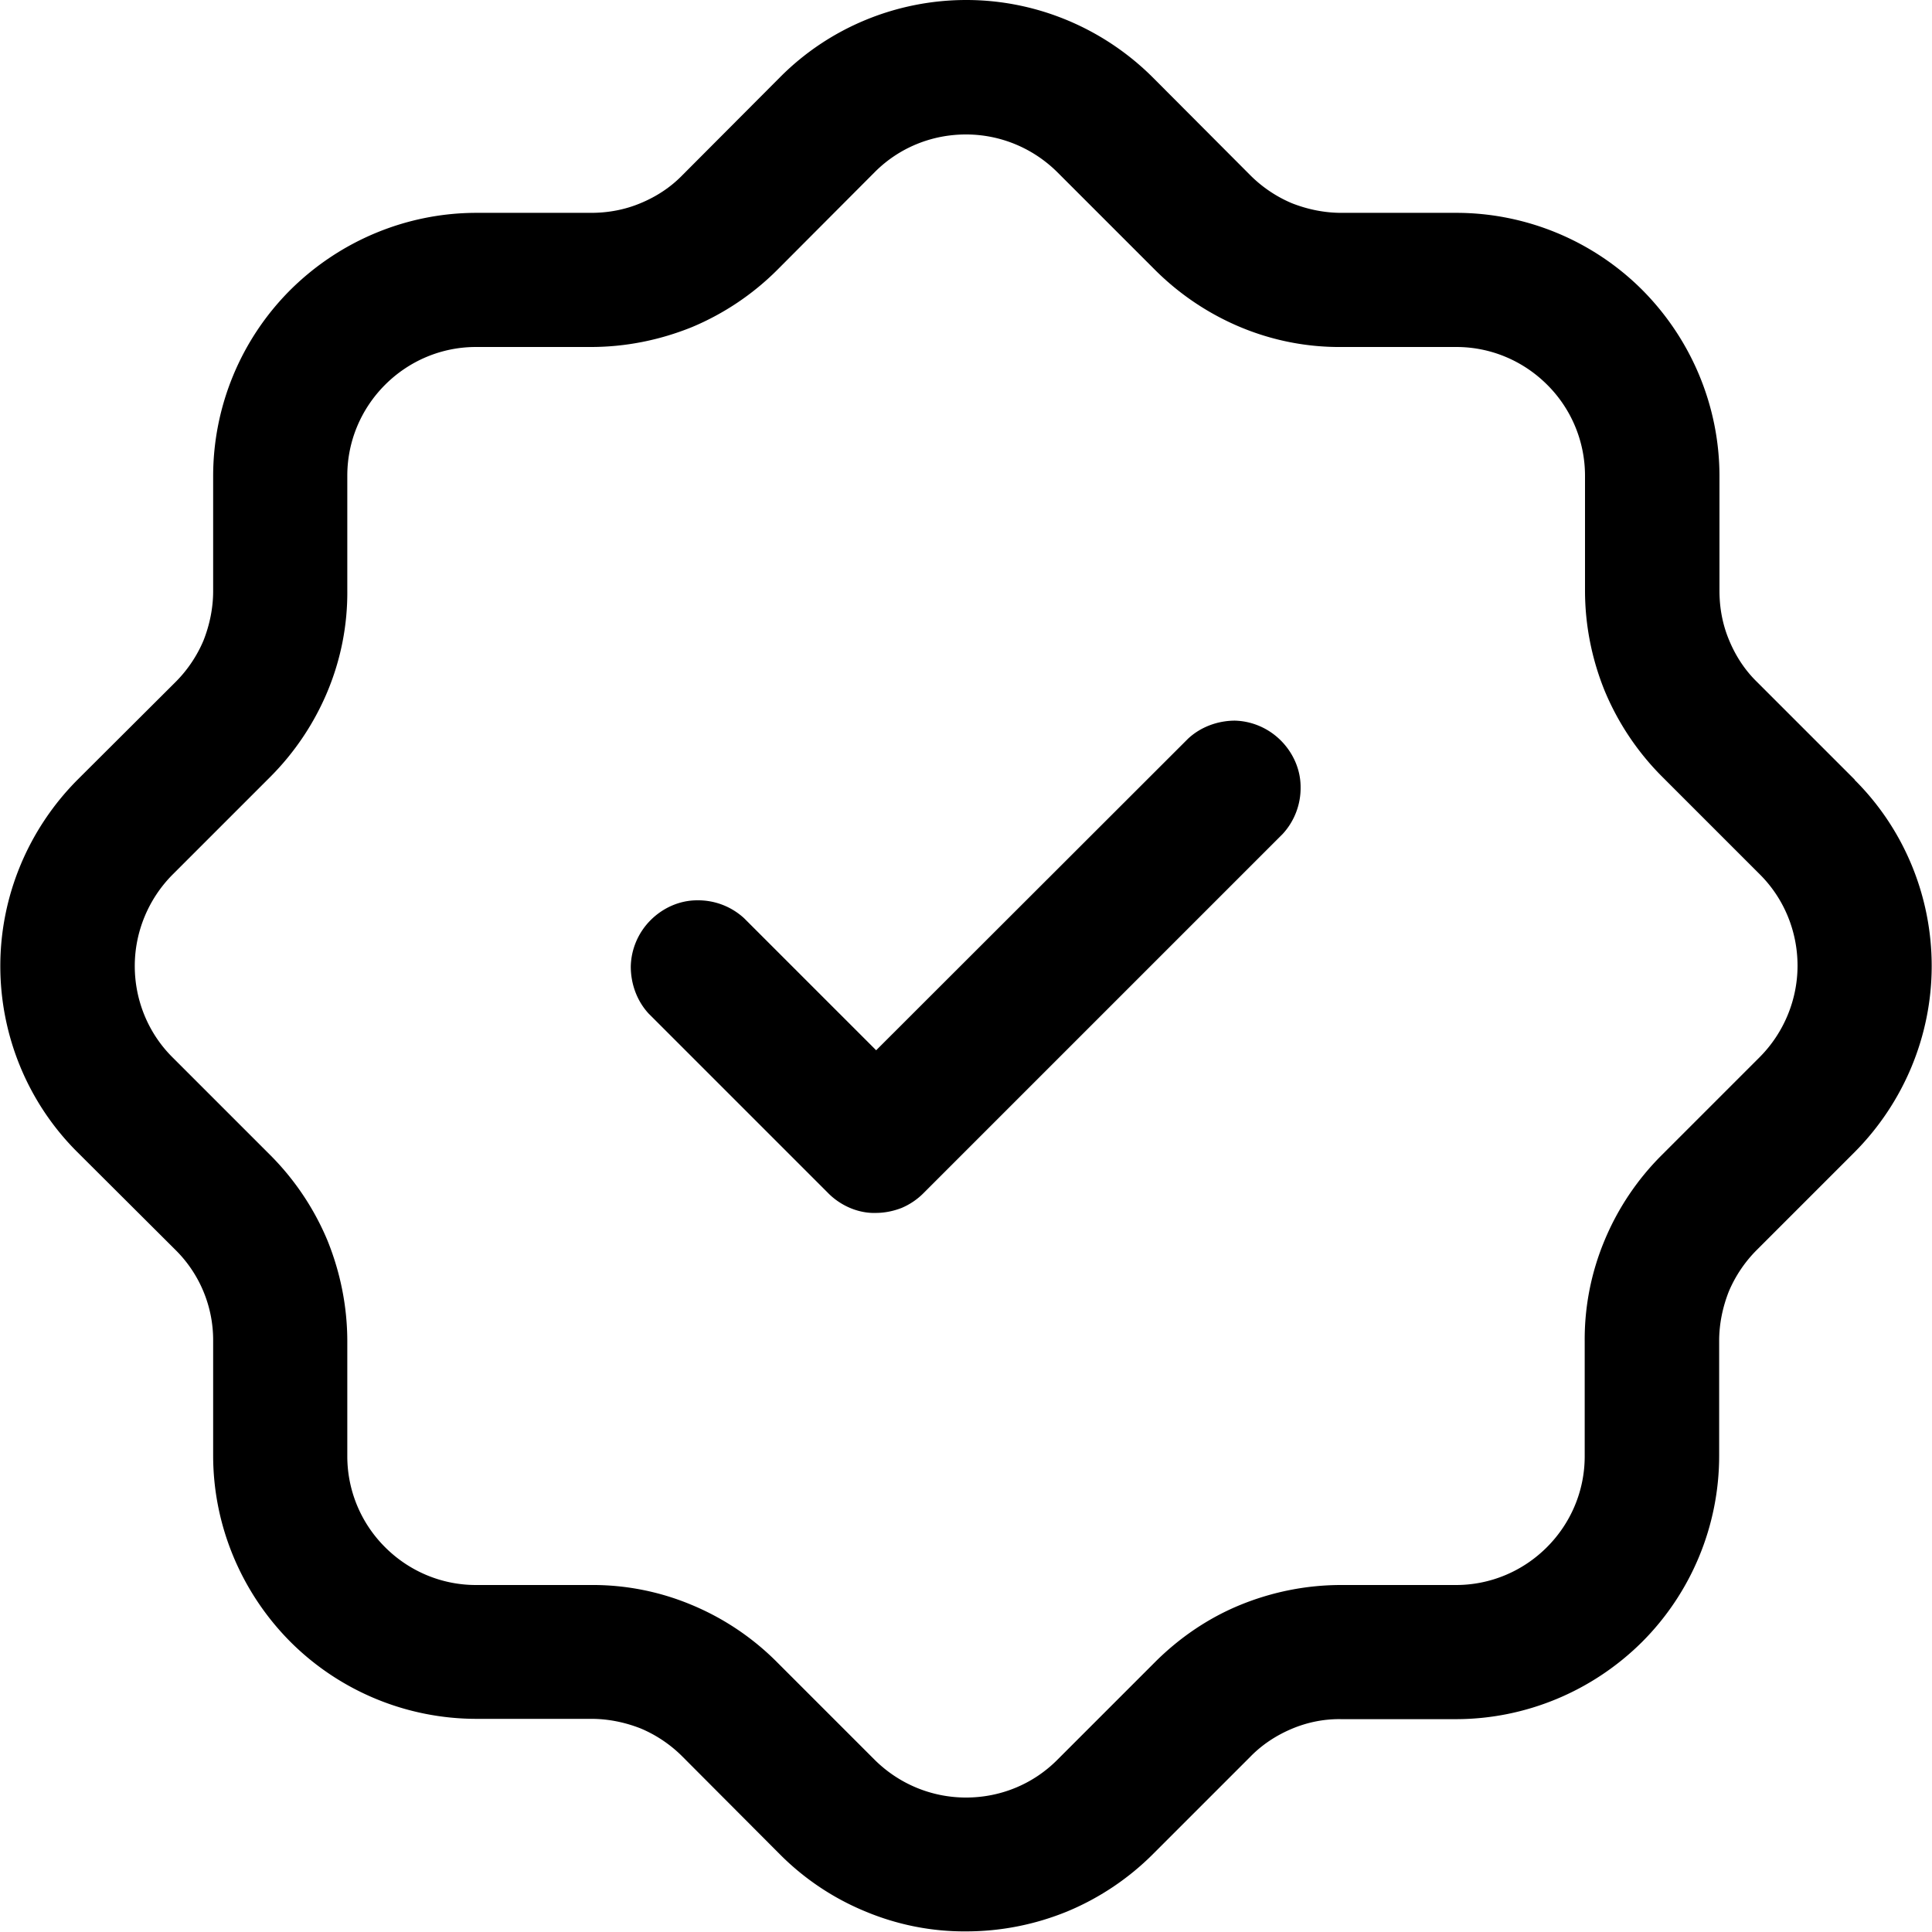
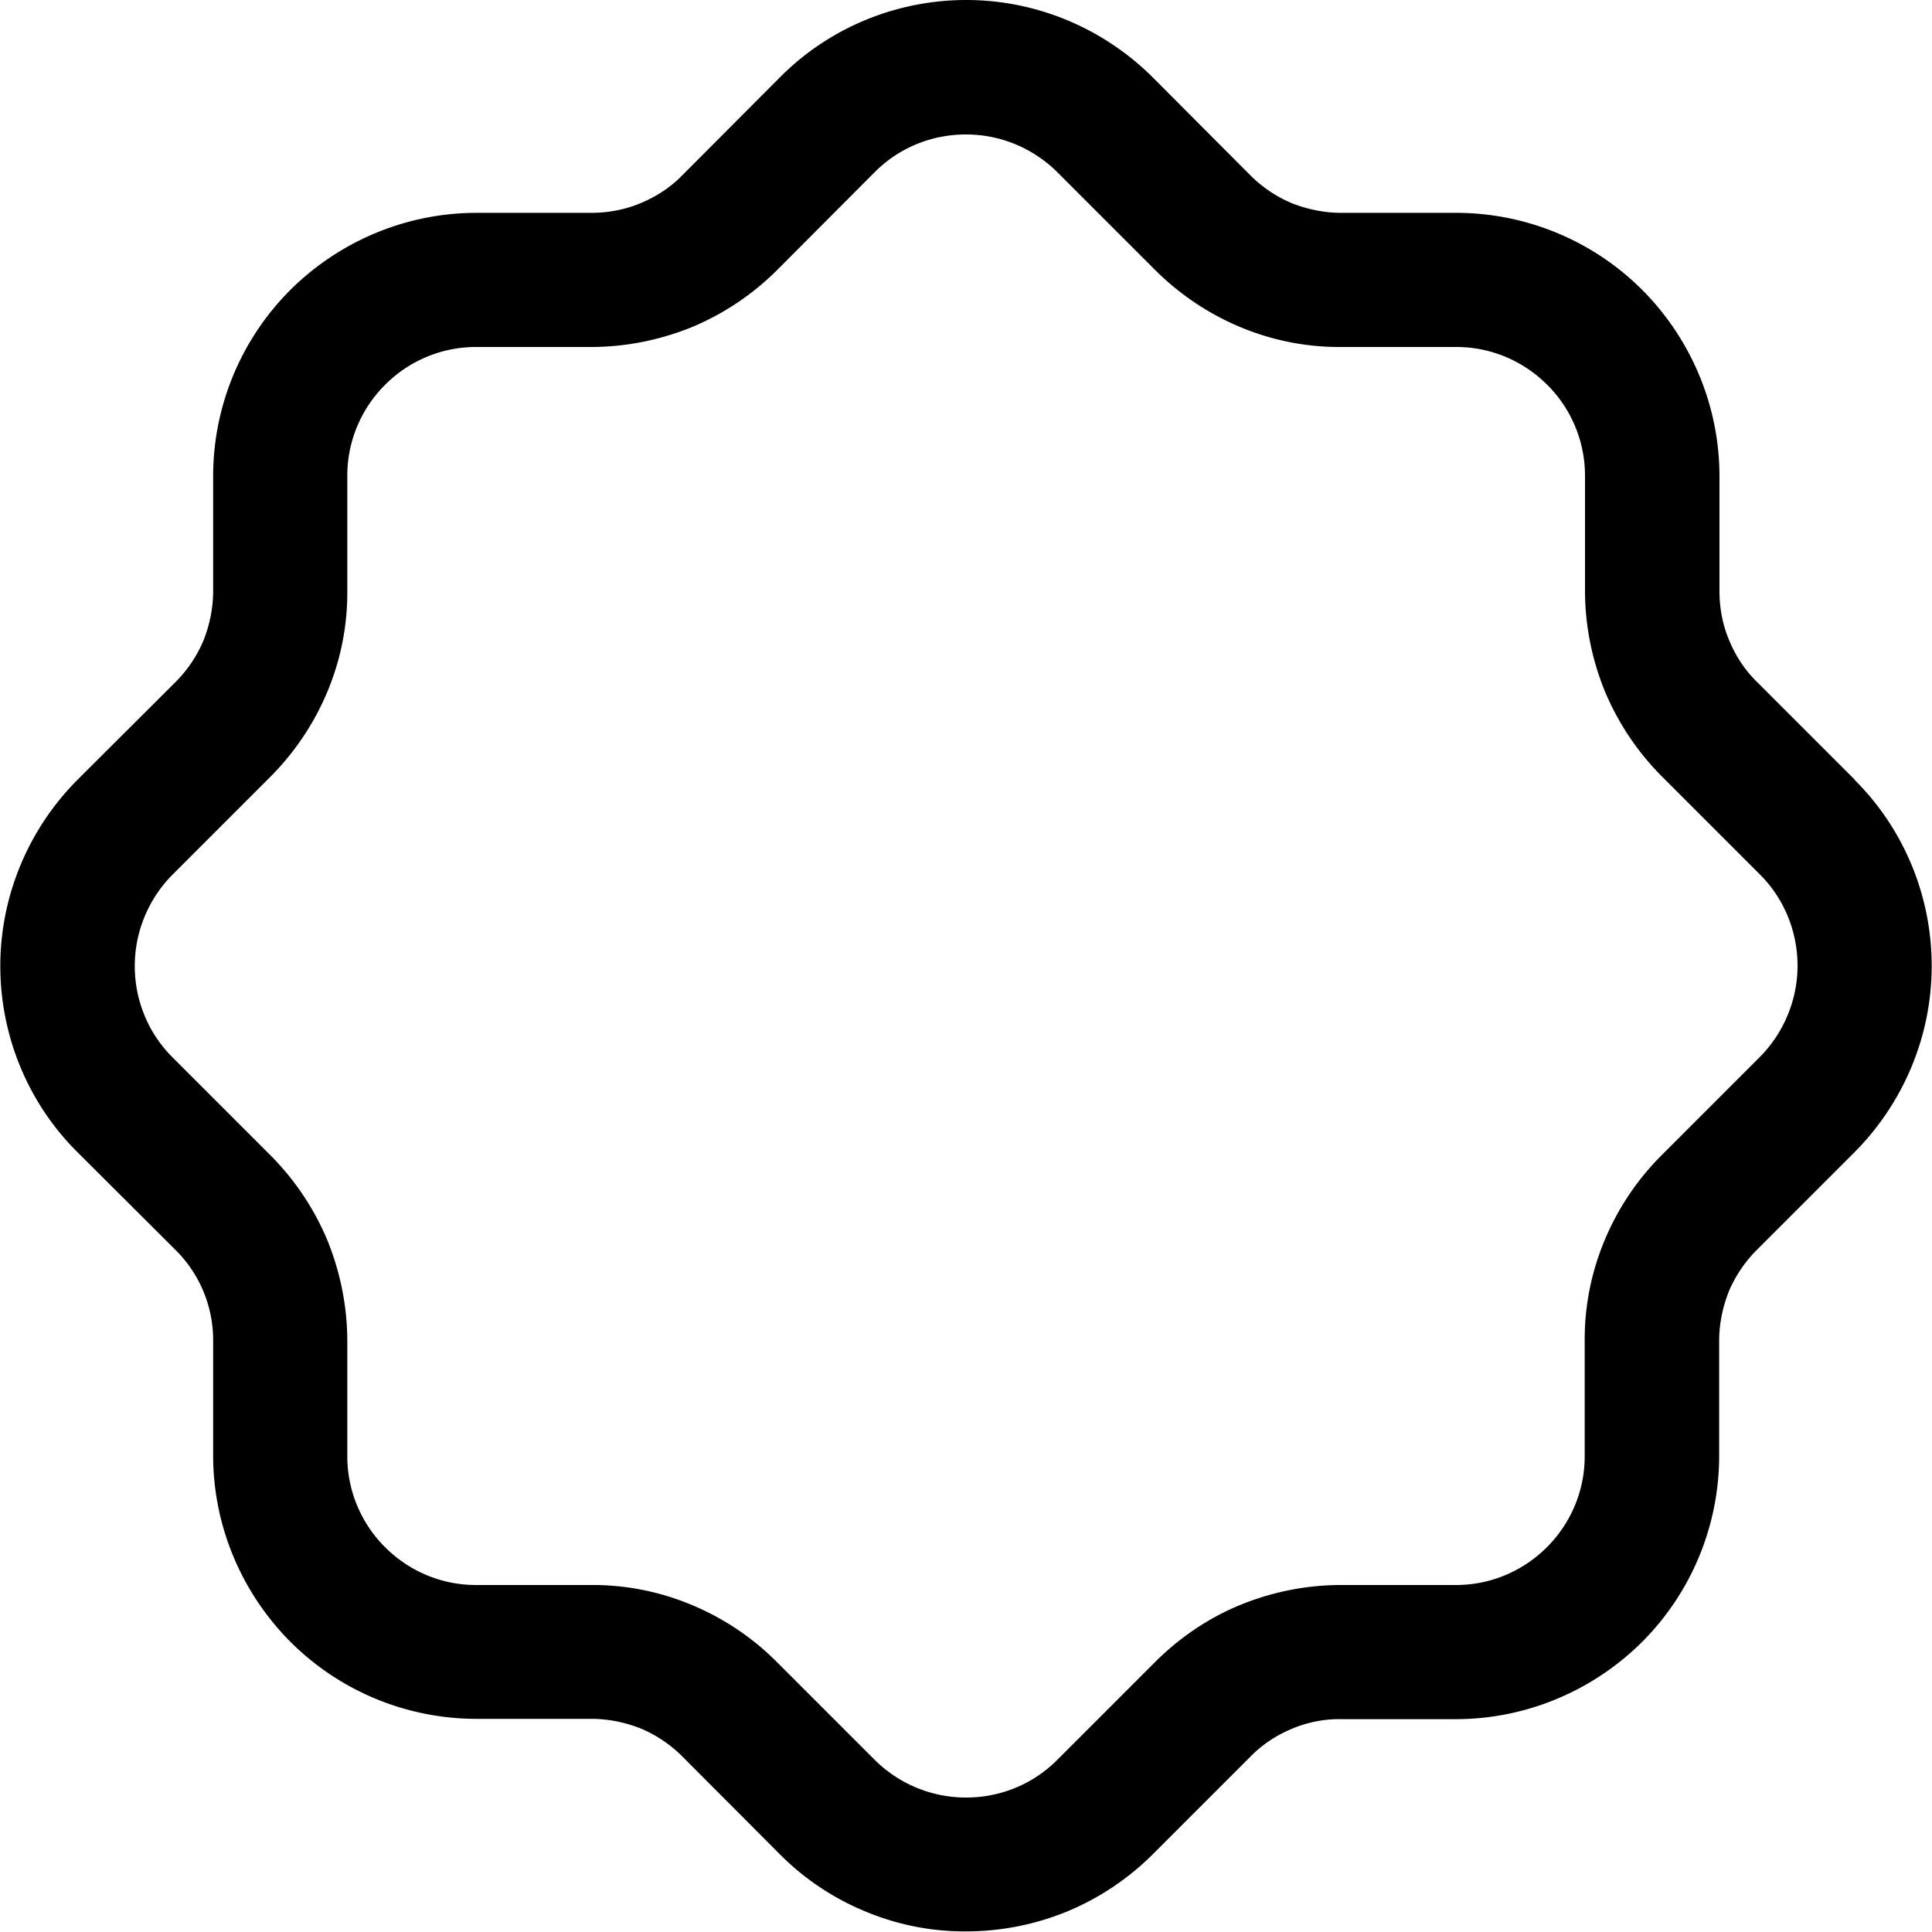
<svg xmlns="http://www.w3.org/2000/svg" data-name="Capa 2" viewBox="0 0 62.36 62.36">
  <g data-name="Capa 1">
    <path d="m59.87 25.17-3.16-3.16c-.39-.38-.69-.84-.9-1.35-.21-.5-.31-1.04-.31-1.59v-3.7c0-2.25-.9-4.41-2.49-6.01A8.5 8.5 0 0 0 47 6.87h-3.71c-.54 0-1.08-.11-1.59-.31-.5-.21-.96-.52-1.34-.9L37.2 2.49C35.6.9 33.44 0 31.19 0s-4.42.89-6.01 2.49l-3.16 3.17c-.38.39-.84.69-1.35.9-.5.21-1.04.31-1.59.31h-3.7c-2.25 0-4.41.9-6.01 2.49a8.5 8.5 0 0 0-2.49 6.01v3.71c0 .54-.11 1.08-.31 1.59-.21.5-.52.96-.9 1.34L2.5 25.17C.91 26.77.01 28.93.01 31.18S.9 35.6 2.5 37.19l3.17 3.16a4.096 4.096 0 0 1 1.21 2.93v3.7c0 2.25.9 4.41 2.49 6.01a8.5 8.5 0 0 0 6.01 2.49h3.71c.54 0 1.08.11 1.59.31.5.21.96.52 1.34.9l3.16 3.17a8.4 8.4 0 0 0 2.76 1.84c1.03.43 2.14.65 3.25.64 1.12 0 2.22-.22 3.25-.64a8.558 8.558 0 0 0 2.76-1.84l3.16-3.16c.38-.39.84-.69 1.34-.9.5-.21 1.04-.32 1.59-.31h3.7c2.25 0 4.41-.9 6.01-2.49a8.5 8.5 0 0 0 2.49-6.01v-3.71c0-.54.11-1.08.31-1.59.21-.5.52-.96.9-1.34l3.16-3.16c1.59-1.6 2.49-3.76 2.49-6.01s-.89-4.42-2.49-6.01Zm-3.07 8.95-3.16 3.16a8.48 8.48 0 0 0-1.85 2.76 8.276 8.276 0 0 0-.64 3.26v3.71c0 1.1-.44 2.15-1.22 2.93S48.1 51.16 47 51.16h-3.71c-1.12 0-2.22.22-3.25.64s-1.97 1.06-2.76 1.85l-3.16 3.16c-.78.78-1.83 1.21-2.94 1.21s-2.16-.44-2.94-1.21l-3.16-3.16a8.48 8.48 0 0 0-2.76-1.85 8.263 8.263 0 0 0-3.25-.64h-3.71c-1.1 0-2.15-.44-2.93-1.22a4.14 4.14 0 0 1-1.22-2.93V43.3c0-1.12-.22-2.22-.64-3.26a8.587 8.587 0 0 0-1.85-2.76l-3.16-3.16c-.78-.78-1.21-1.84-1.21-2.94s.44-2.16 1.21-2.94l3.16-3.16c.79-.79 1.42-1.73 1.85-2.76.43-1.03.65-2.14.64-3.26v-3.71c0-1.1.44-2.15 1.22-2.93s1.83-1.22 2.93-1.22h3.71c1.12 0 2.22-.22 3.26-.64a8.587 8.587 0 0 0 2.76-1.85l3.15-3.16c.78-.78 1.83-1.21 2.94-1.21s2.16.44 2.94 1.21l3.16 3.16c.79.79 1.73 1.42 2.76 1.85 1.03.43 2.14.65 3.26.64h3.71c1.1 0 2.15.44 2.93 1.22a4.14 4.14 0 0 1 1.22 2.93v3.71c0 1.12.22 2.22.64 3.25a8.587 8.587 0 0 0 1.85 2.76l3.16 3.16c.78.78 1.21 1.84 1.21 2.94s-.44 2.16-1.21 2.94Z" />
-     <path d="M39.87 23.26c-.56 0-1.11.2-1.52.58L28.28 33.9l-4.26-4.26a2.19 2.19 0 0 0-1.52-.58c-.56 0-1.1.24-1.5.64s-.63.94-.64 1.5c0 .56.2 1.11.58 1.52l5.8 5.8c.2.2.44.36.7.47.26.11.55.17.83.16.29 0 .57-.06.83-.16.26-.11.5-.27.7-.47l11.6-11.6c.38-.41.59-.96.58-1.52 0-.56-.24-1.1-.64-1.5-.4-.4-.94-.63-1.5-.64Z" />
  </g>
</svg>